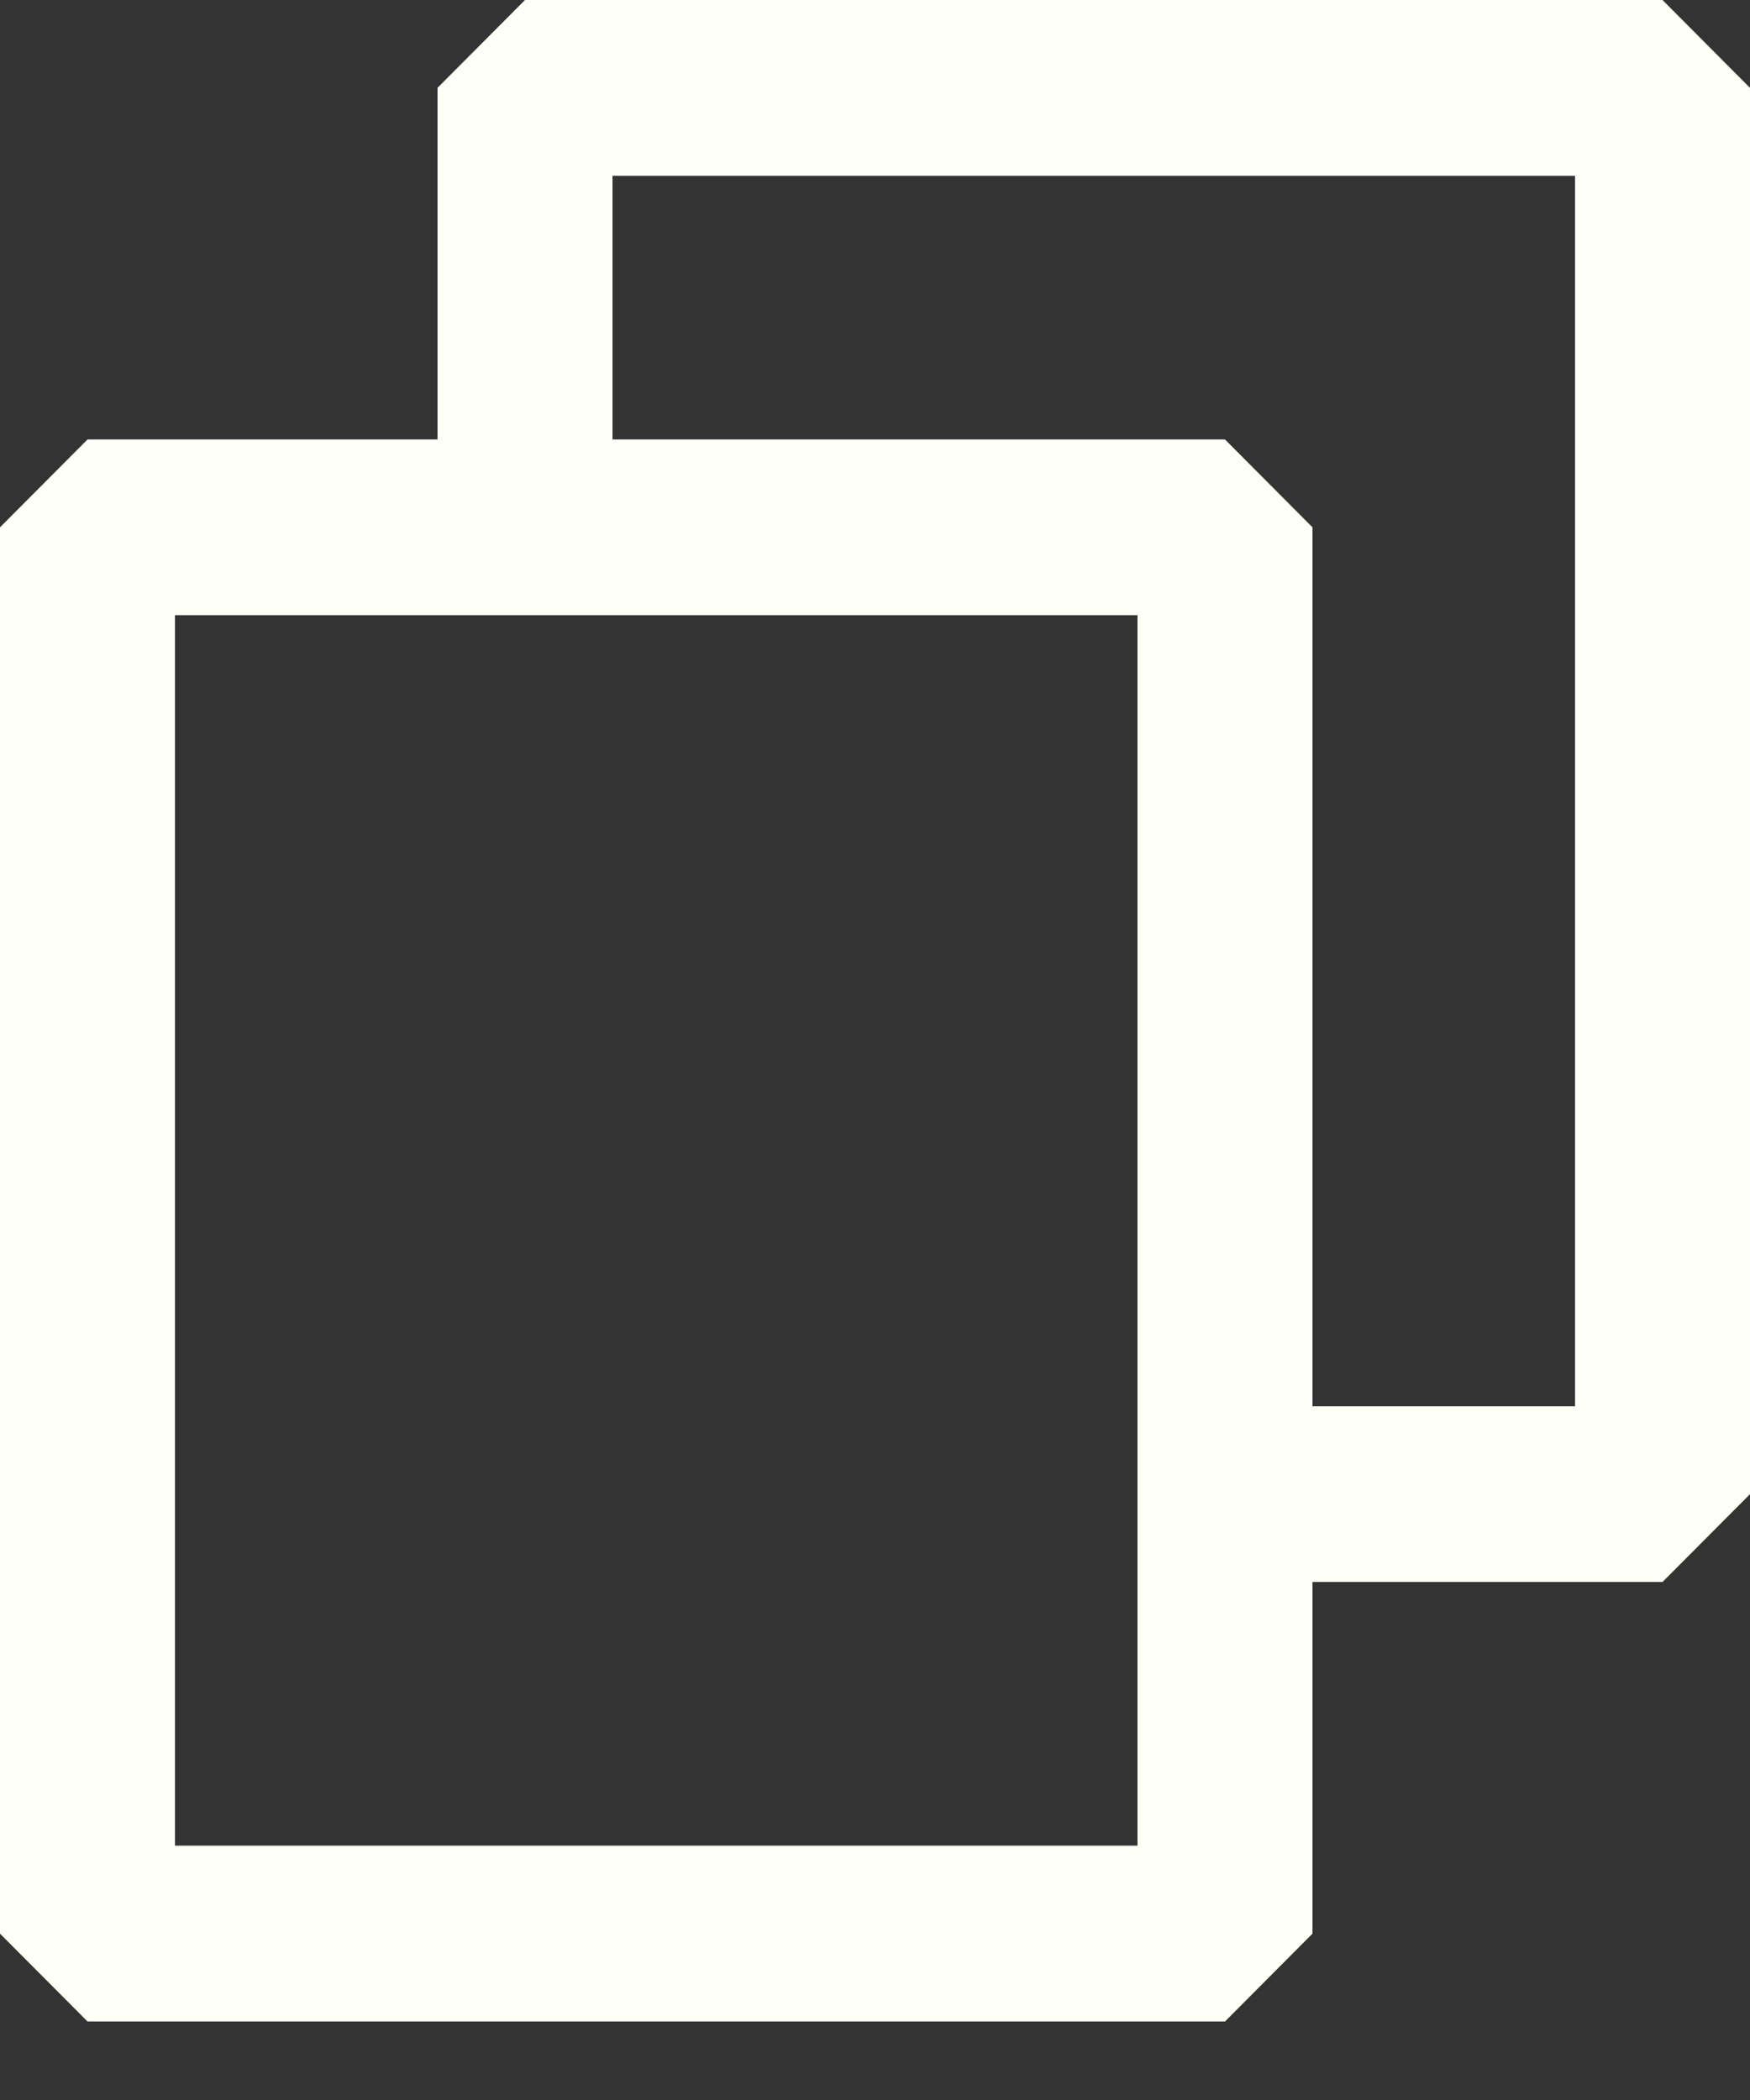
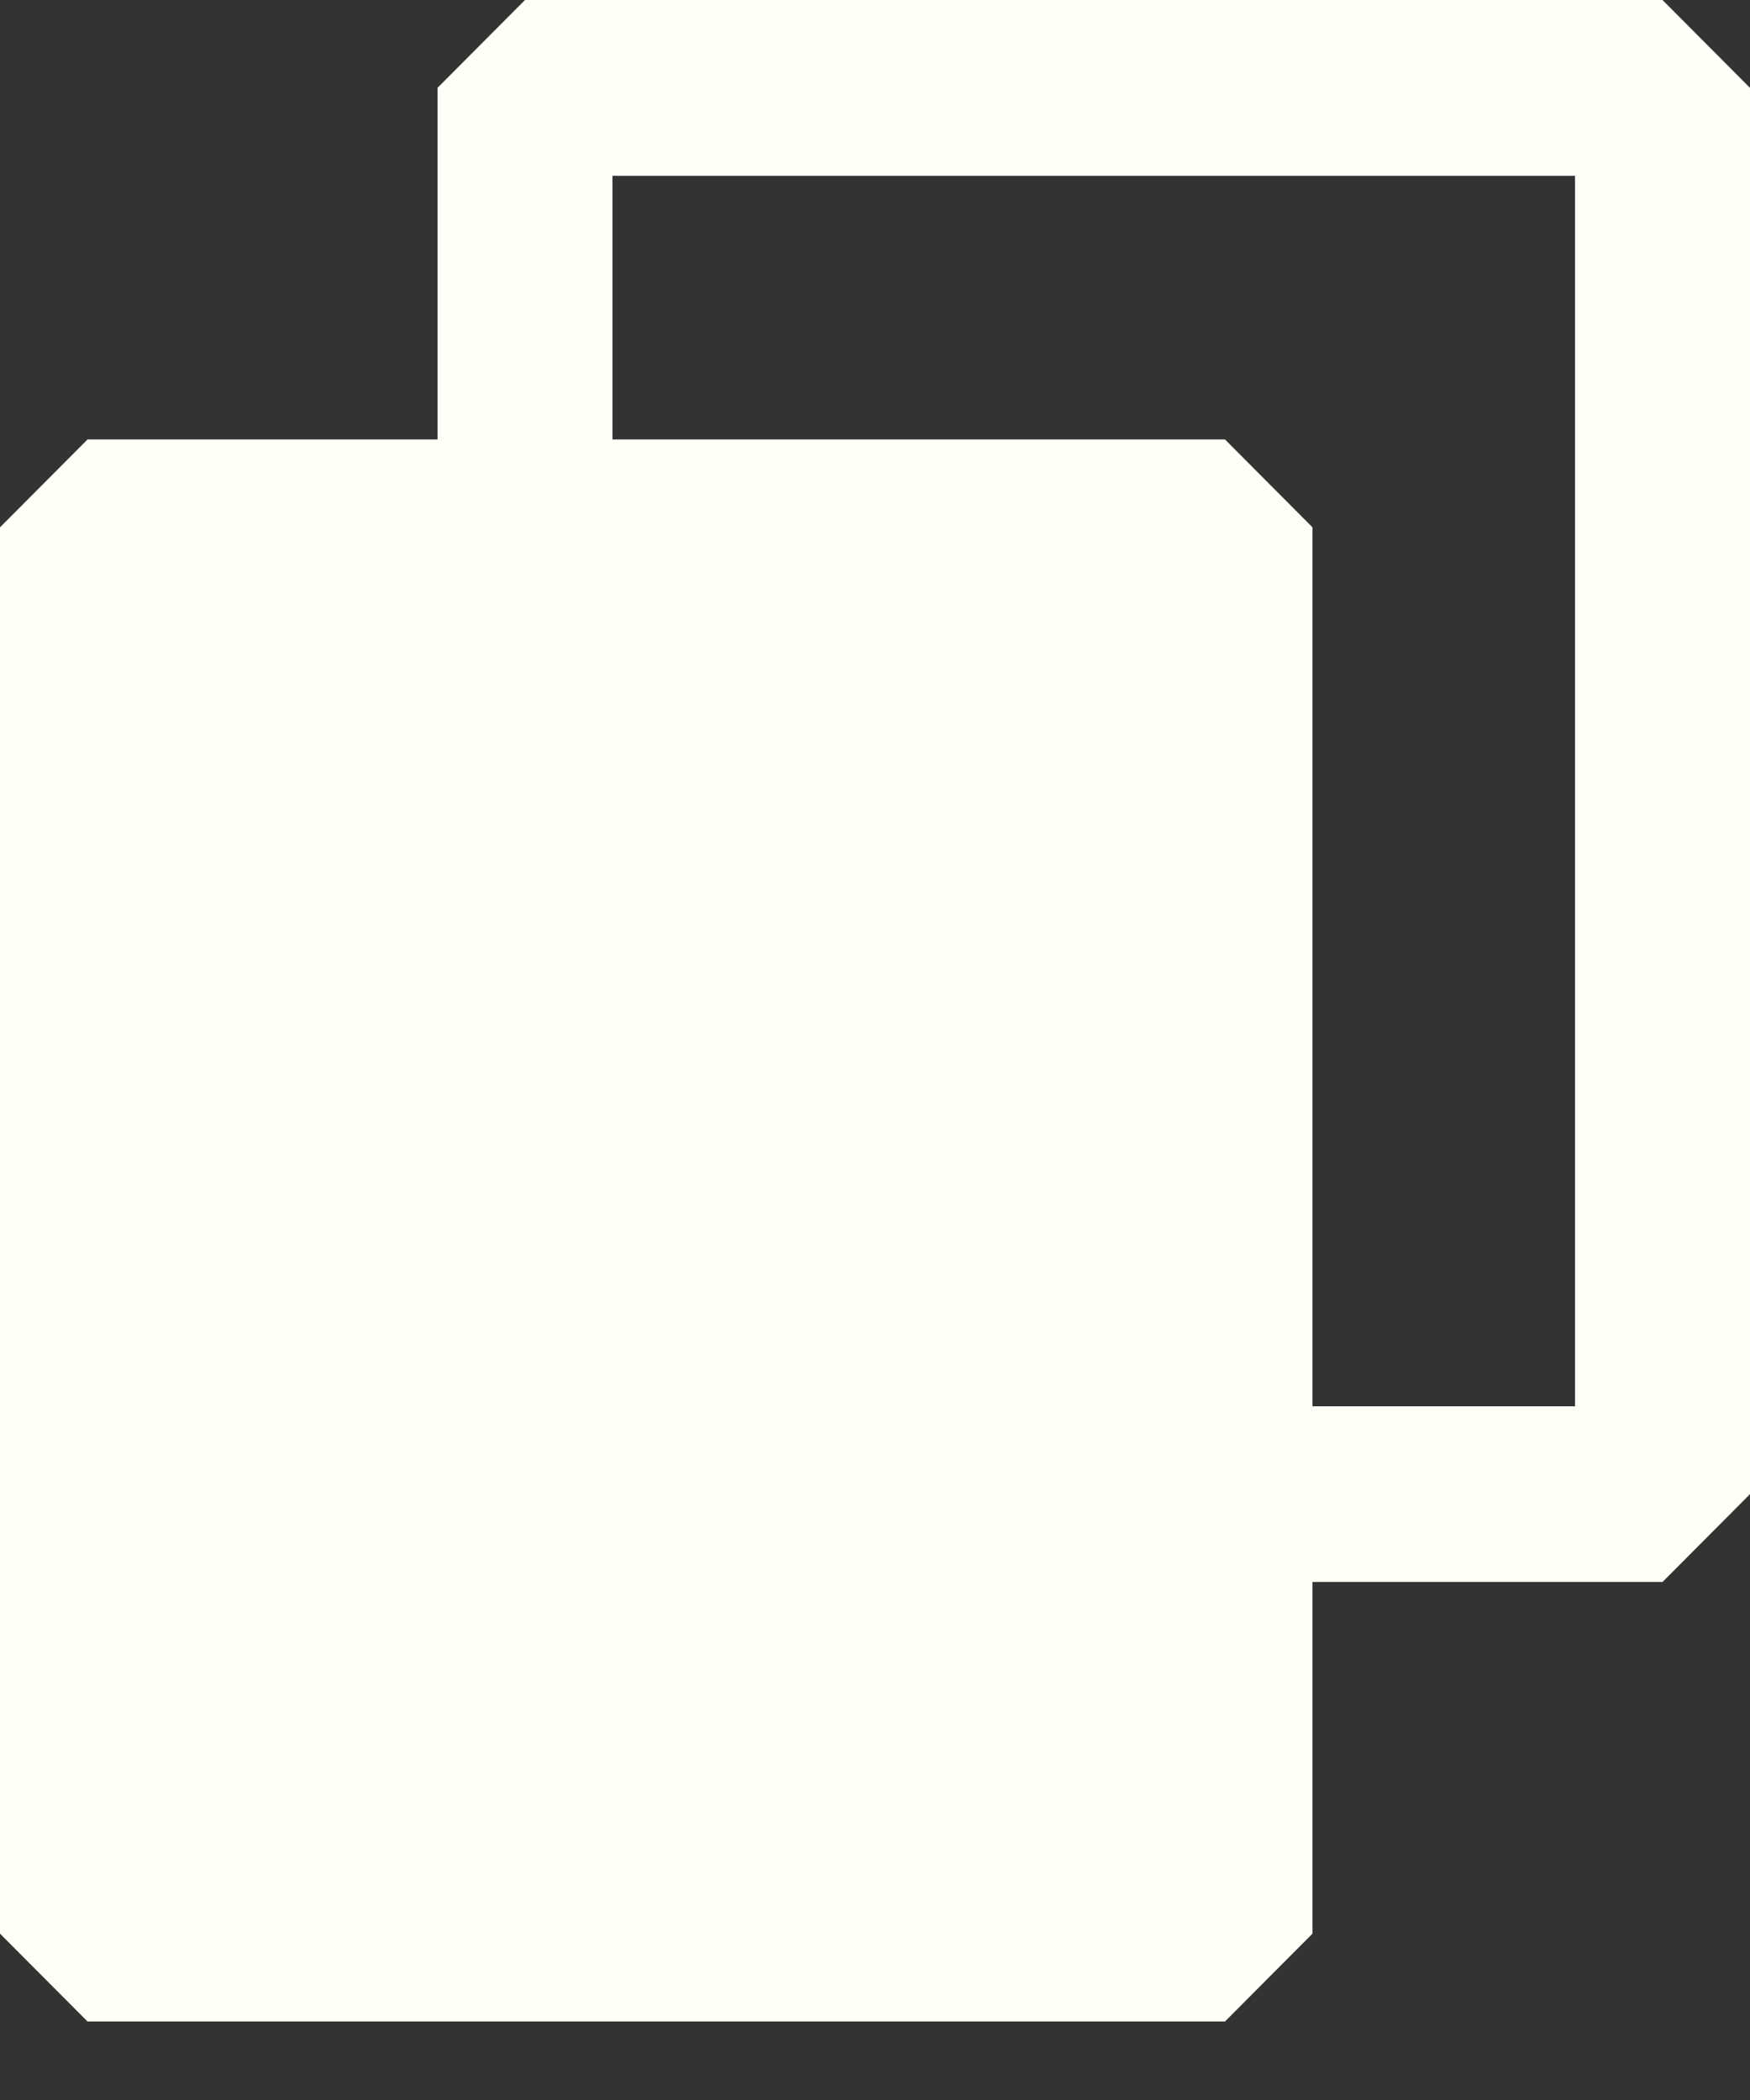
<svg xmlns="http://www.w3.org/2000/svg" width="15" height="18" viewBox="0 0 15 18" fill="none">
  <rect x="0" y="0" width="15" height="18" fill="#333333" stroke="none" />
-   <path fill-rule="evenodd" clip-rule="evenodd" d="M15 12.807V0.753L14.25 0H4.5L3.75 0.753V3.767H0.75L0 4.52V16.574L0.75 17.327H10.5L11.25 16.574V13.56H14.25L15 12.807ZM11.25 12.054V4.52L10.5 3.767H5.25V1.507H13.5V12.054H11.25ZM1.5 5.273H9.75V15.82H1.5V5.273Z" fill="#FEFFF6" />
+   <path fill-rule="evenodd" clip-rule="evenodd" d="M15 12.807V0.753L14.25 0H4.5L3.75 0.753V3.767H0.75L0 4.52V16.574L0.75 17.327H10.5L11.25 16.574V13.56H14.25L15 12.807ZM11.25 12.054V4.52L10.5 3.767H5.25V1.507H13.5V12.054H11.25ZM1.5 5.273H9.75V15.82V5.273Z" fill="#FEFFF6" />
</svg>